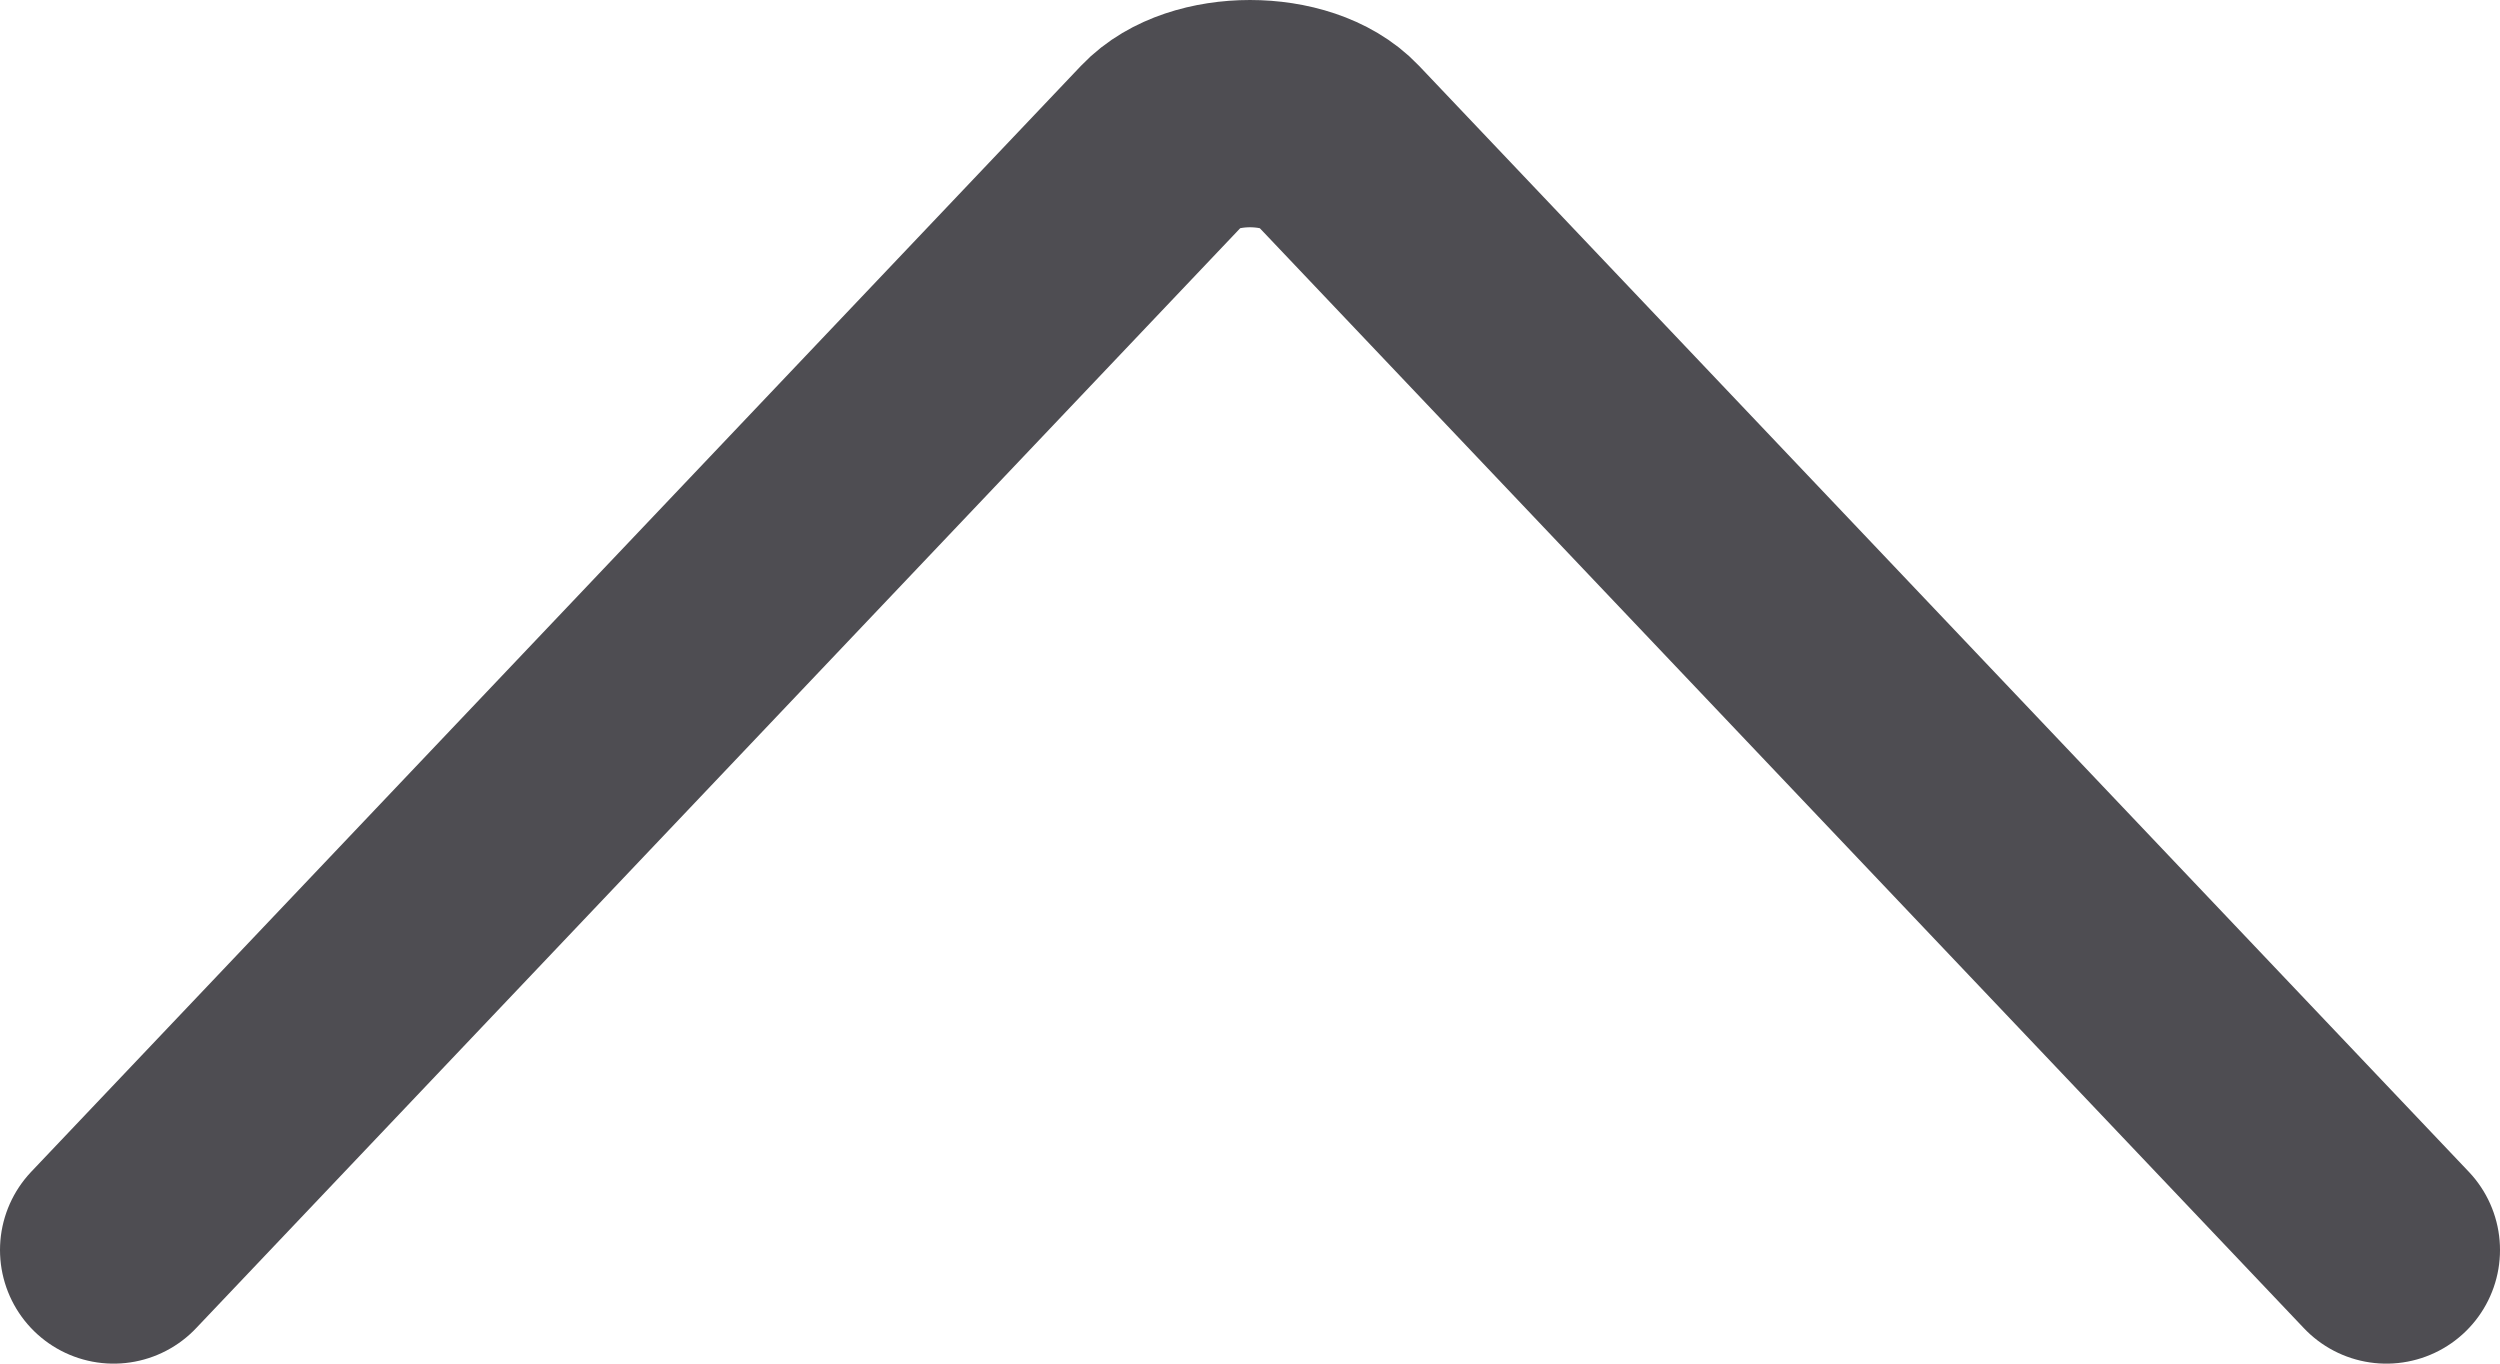
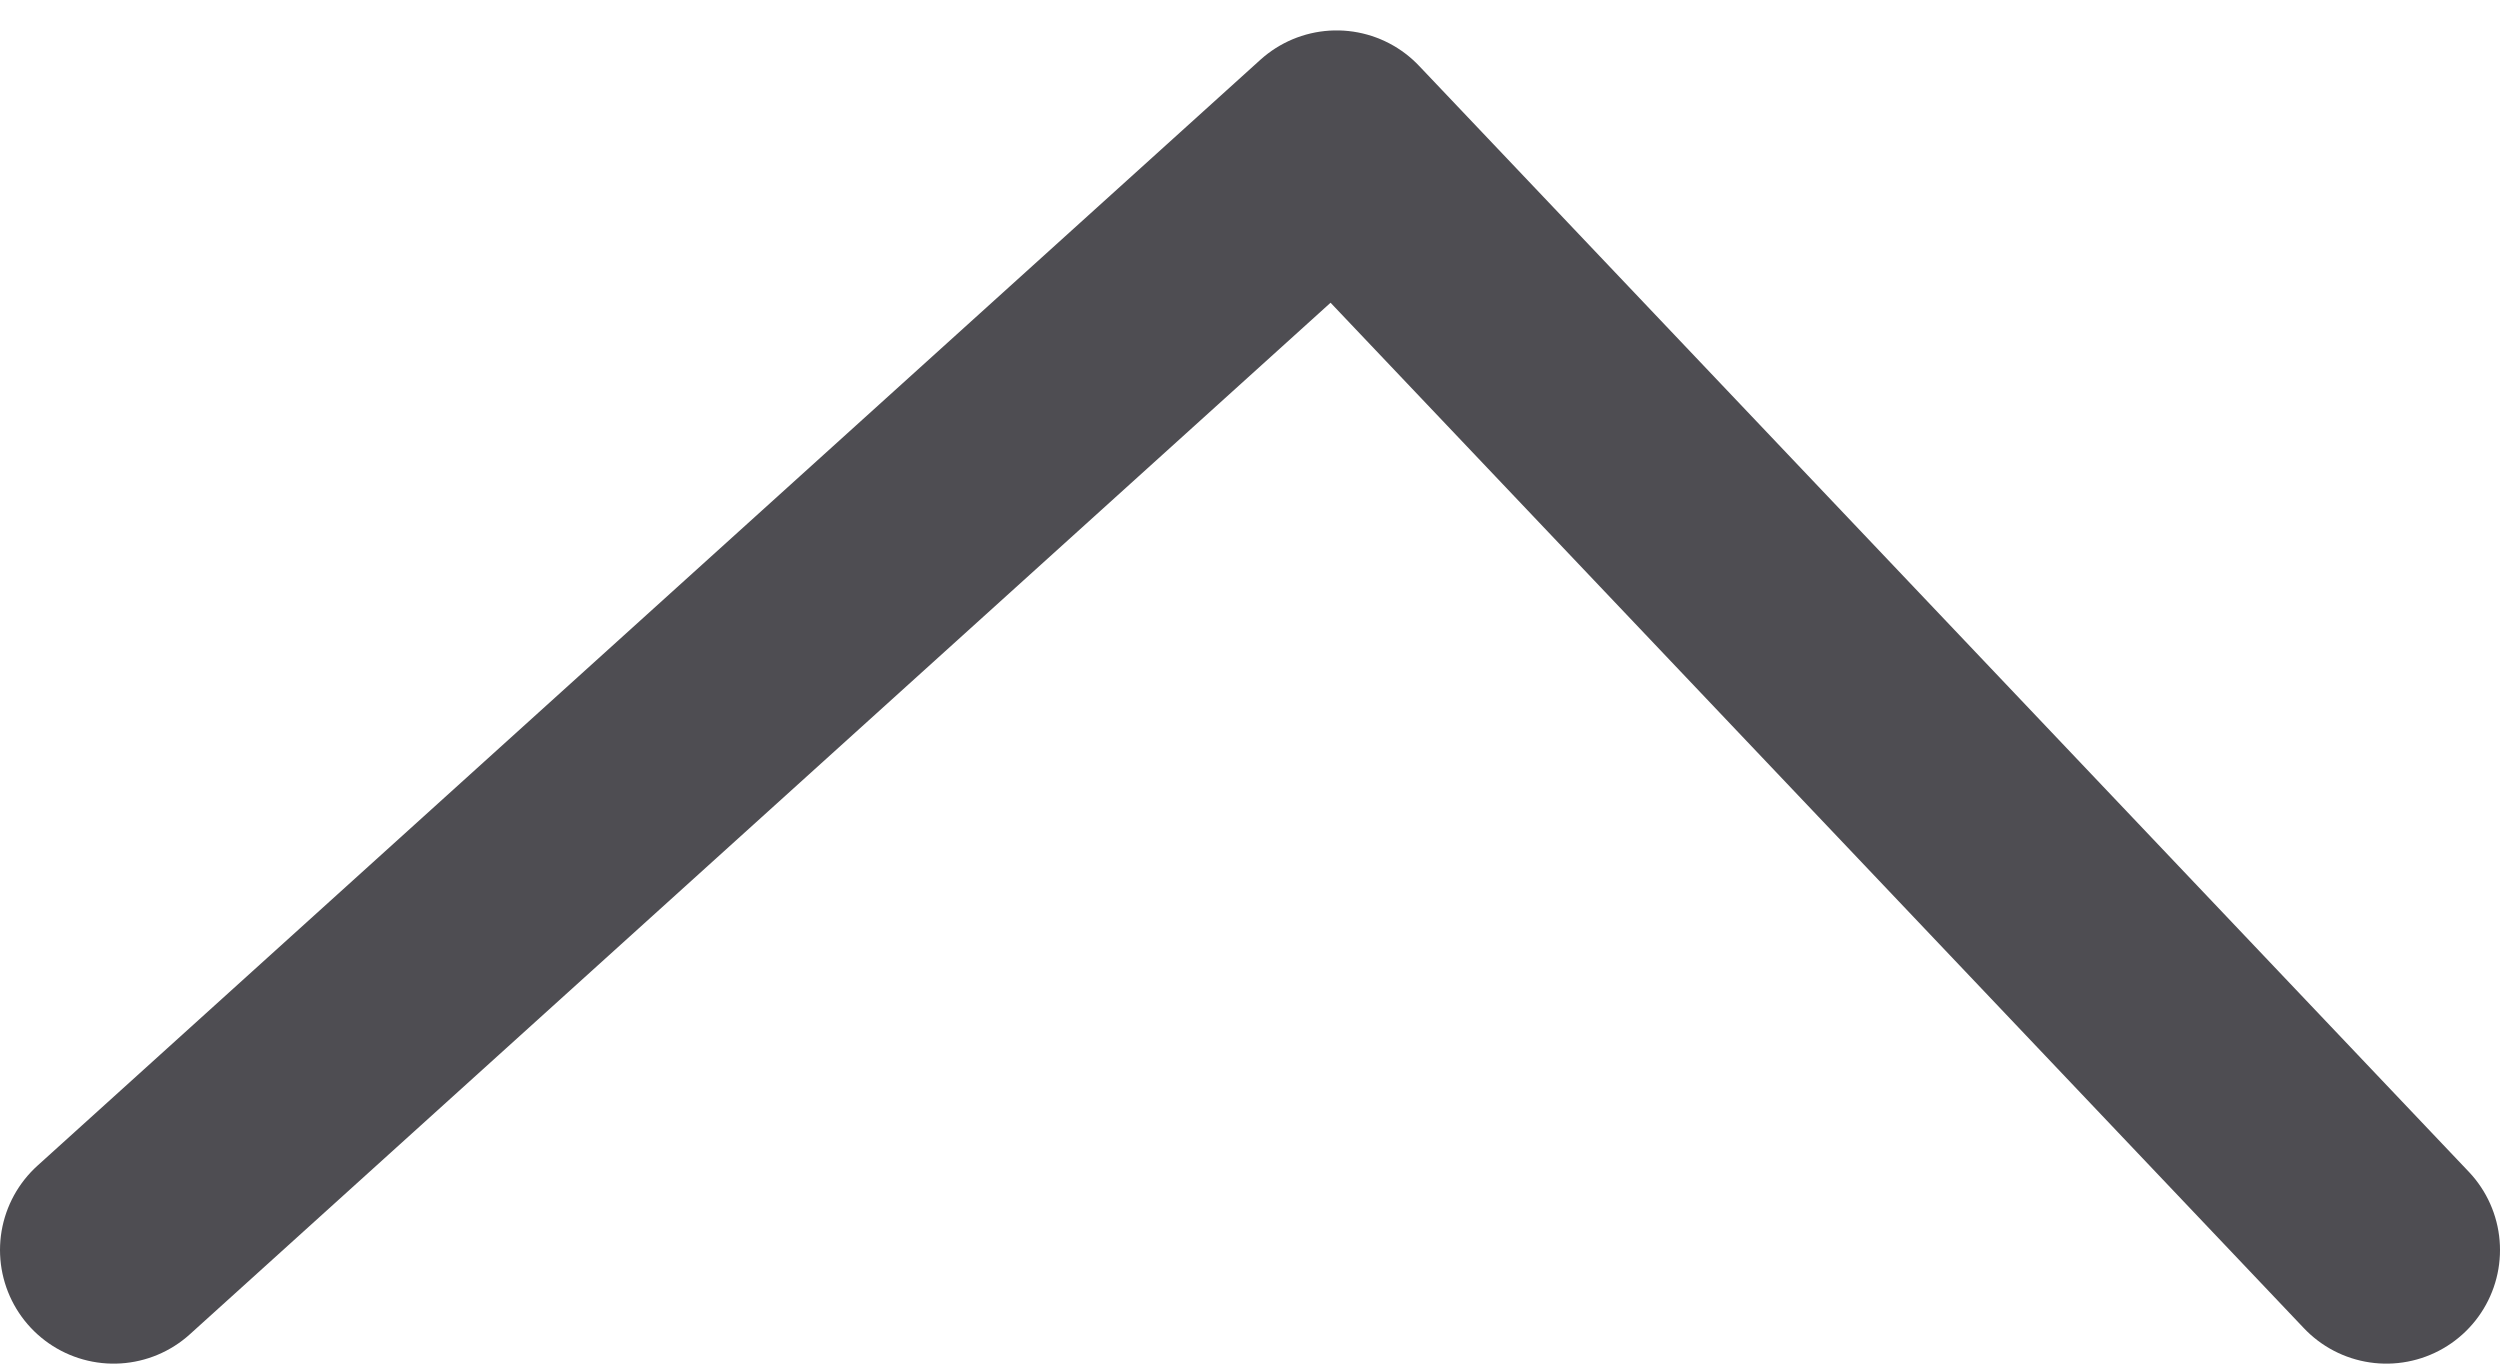
<svg xmlns="http://www.w3.org/2000/svg" id="Layer_2" viewBox="0 0 1100 600">
  <defs>
    <style>.cls-1{fill:none;stroke:#4e4d52;stroke-linecap:round;stroke-linejoin:round;stroke-width:100px;}</style>
  </defs>
  <g id="Layer_1-2">
-     <path class="cls-1" d="m1050,550L588.11,63.38c-16.94-17.84-59.28-17.84-76.21,0L50,550" />
+     <path class="cls-1" d="m1050,550L588.11,63.38L50,550" />
  </g>
</svg>